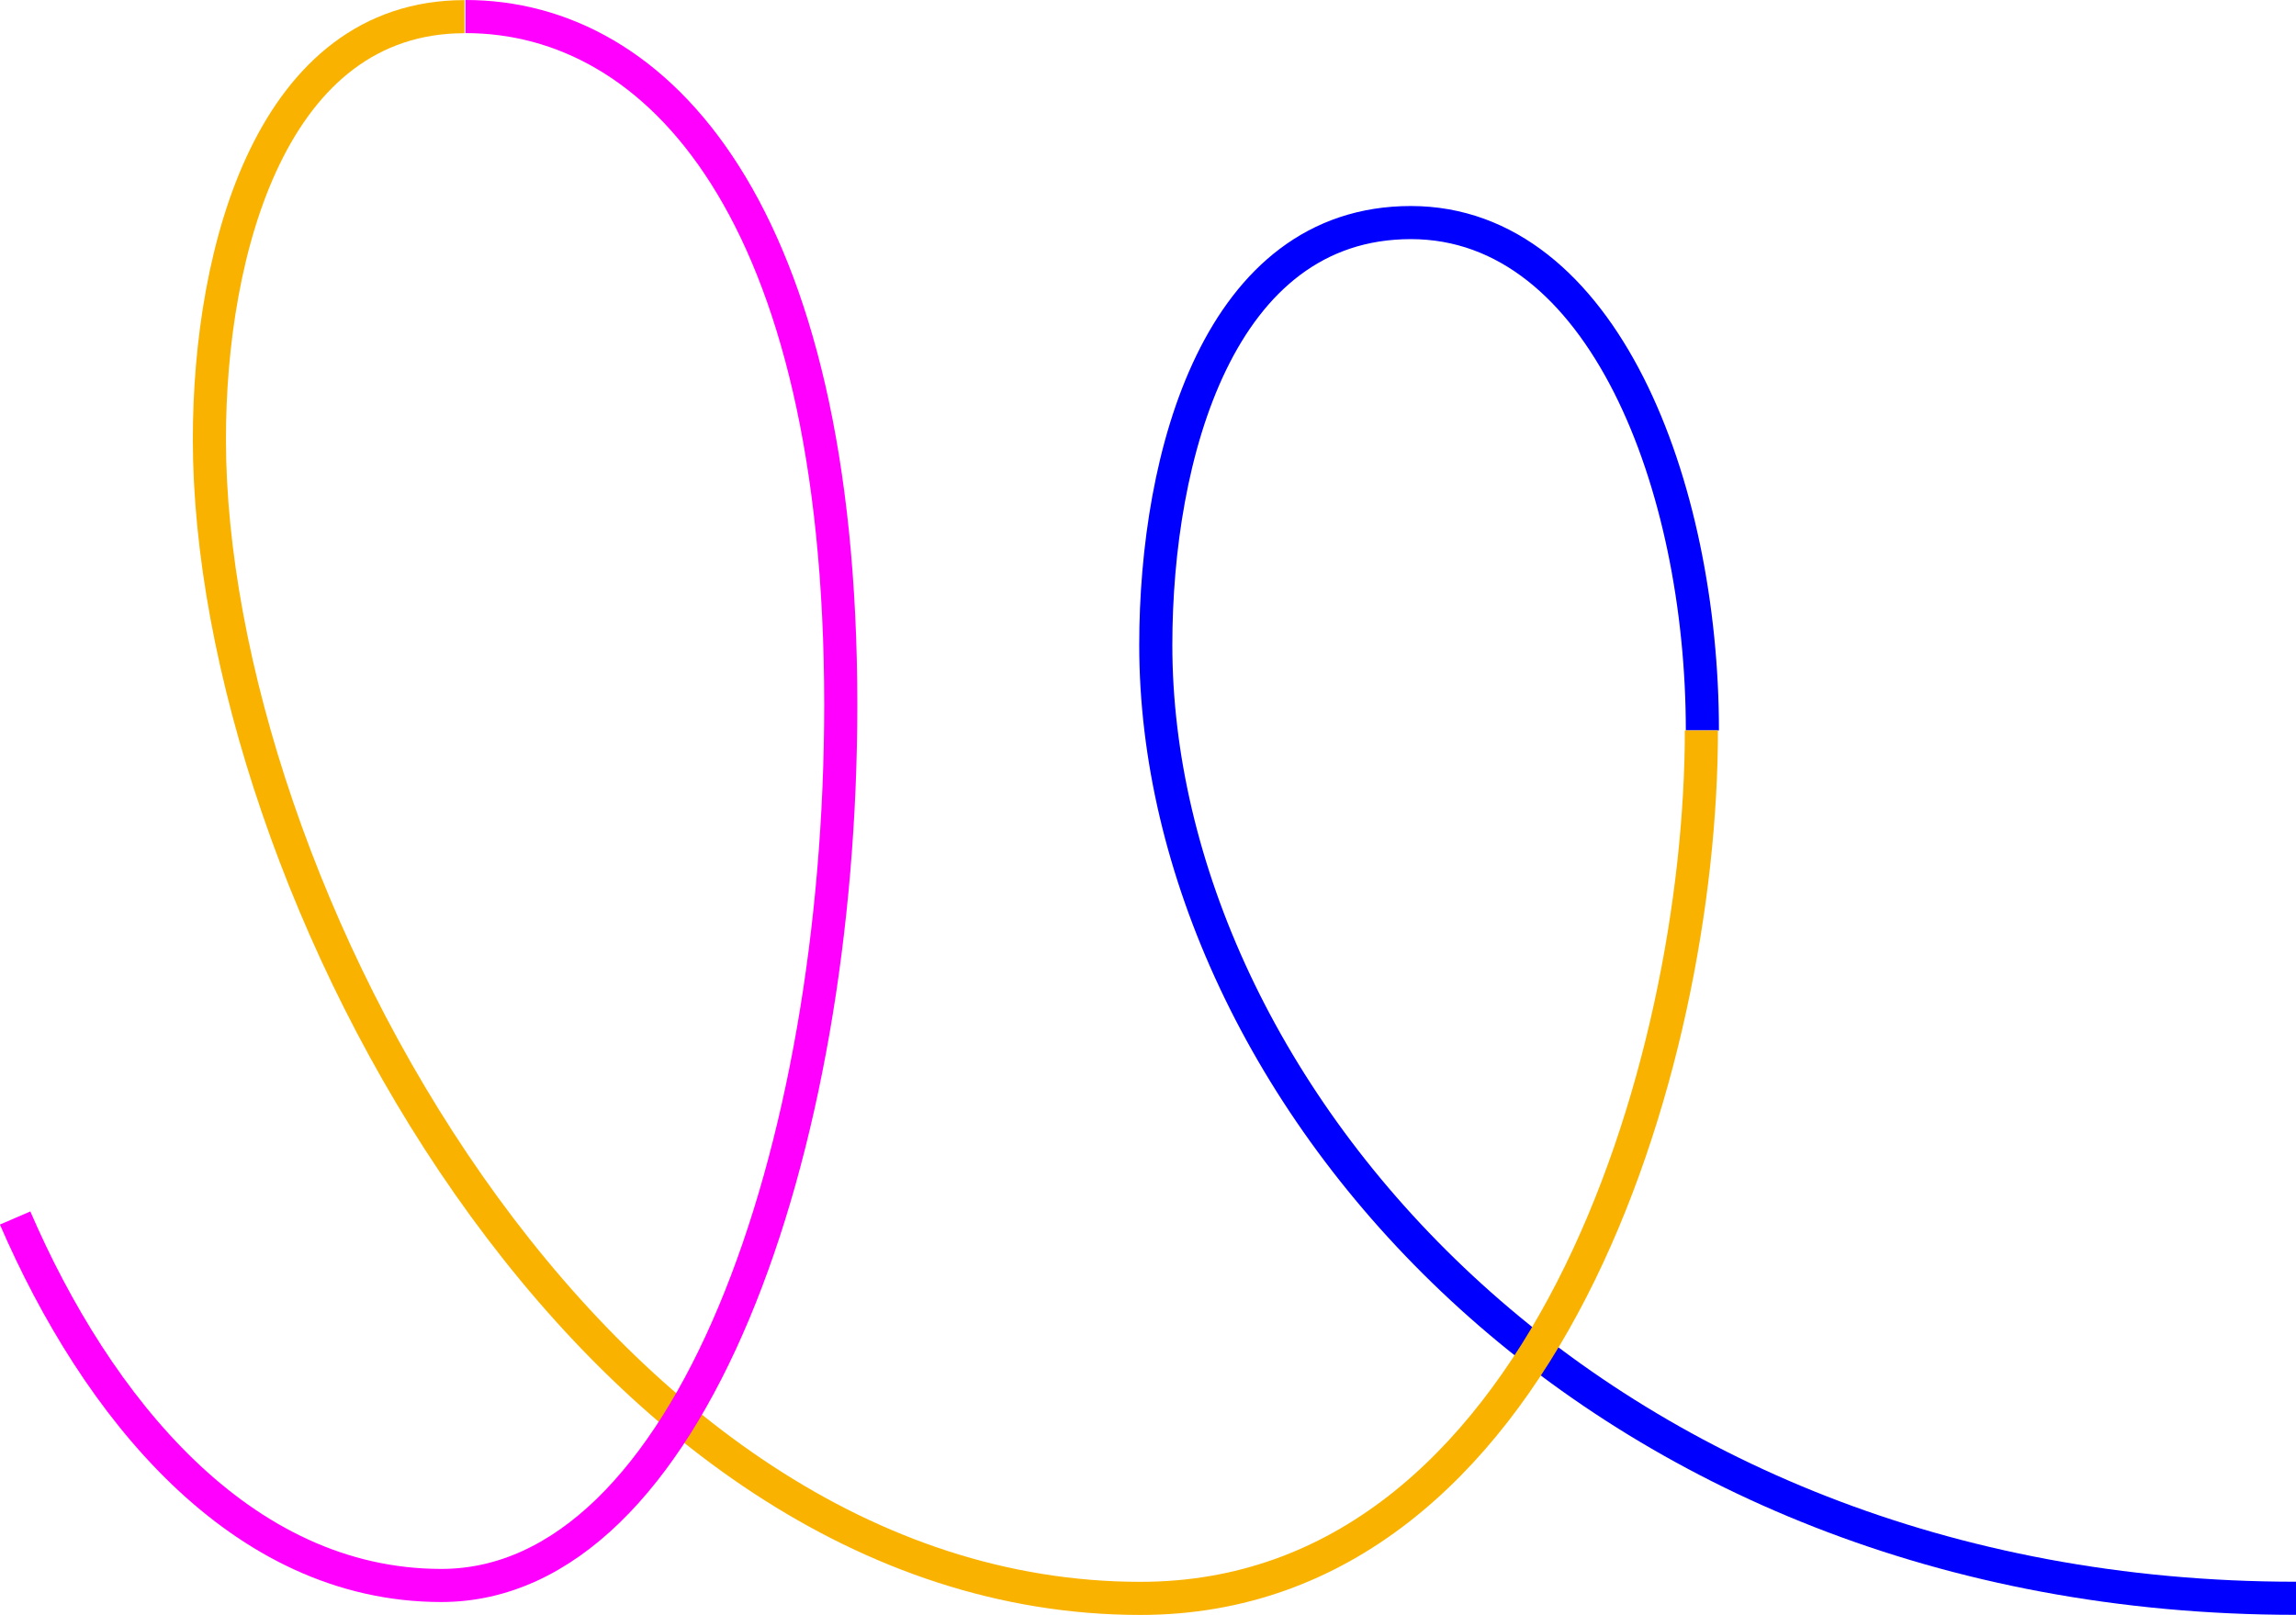
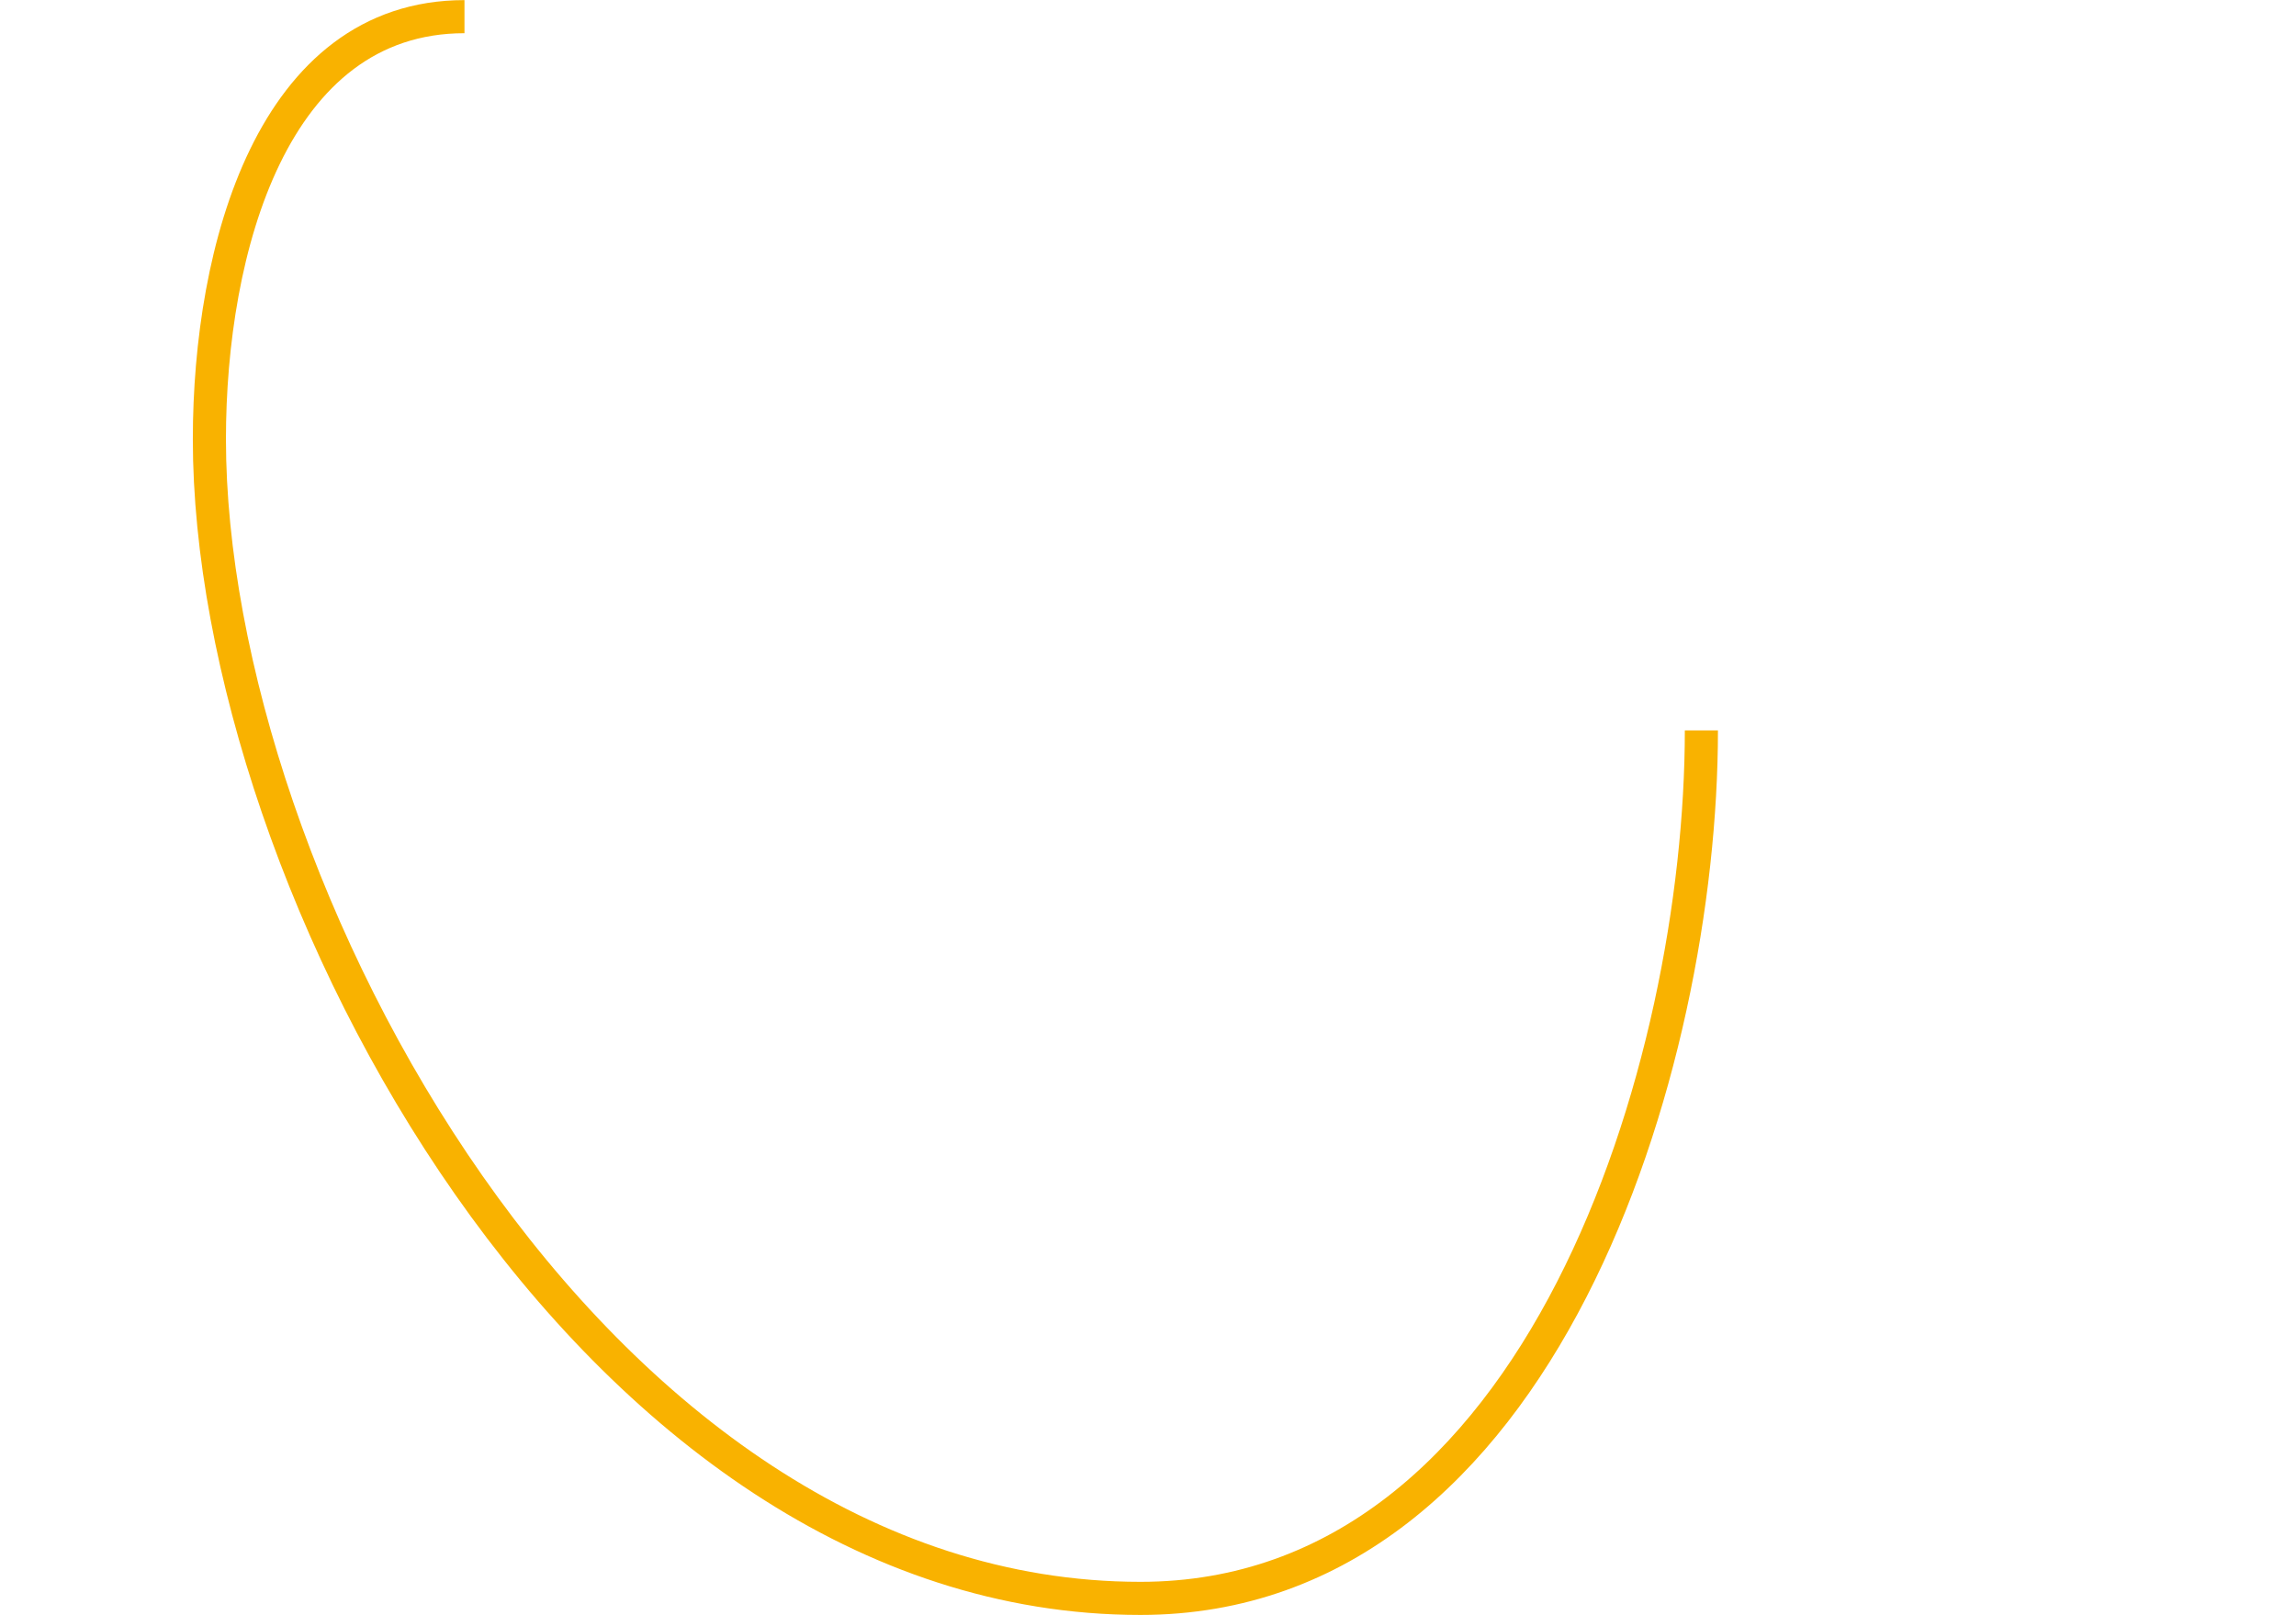
<svg xmlns="http://www.w3.org/2000/svg" id="Layer_1" data-name="Layer 1" viewBox="0 0 208.01 146.35">
  <defs>
    <style> .cls-1 { stroke: #f9b200; } .cls-1, .cls-2 { stroke-miterlimit: 10; } .cls-1, .cls-2, .cls-3 { fill: none; stroke-width: 3px; } .cls-2 { stroke: #f0f; } .cls-3 { stroke: blue; stroke-linejoin: round; } </style>
  </defs>
-   <path class="cls-3" d="m154.23,66.19c0-22.16-9.01-46.02-26.41-46.02s-23.11,21.08-23.11,38.29c0,40.22,39.49,86.38,103.3,86.38" />
  <path class="cls-1" d="m154.14,66.19c0,30.25-14.39,78.66-50.82,78.66-49.78,0-84.35-64.83-84.35-105.05,0-17.22,5.71-38.29,23.11-38.29" />
-   <path class="cls-2" d="m42.17,1.5c17.4,0,34,17.54,34,62.37,0,40.51-13.75,79.81-36.19,79.81-18.24,0-31.25-16.25-38.61-33.3" />
</svg>